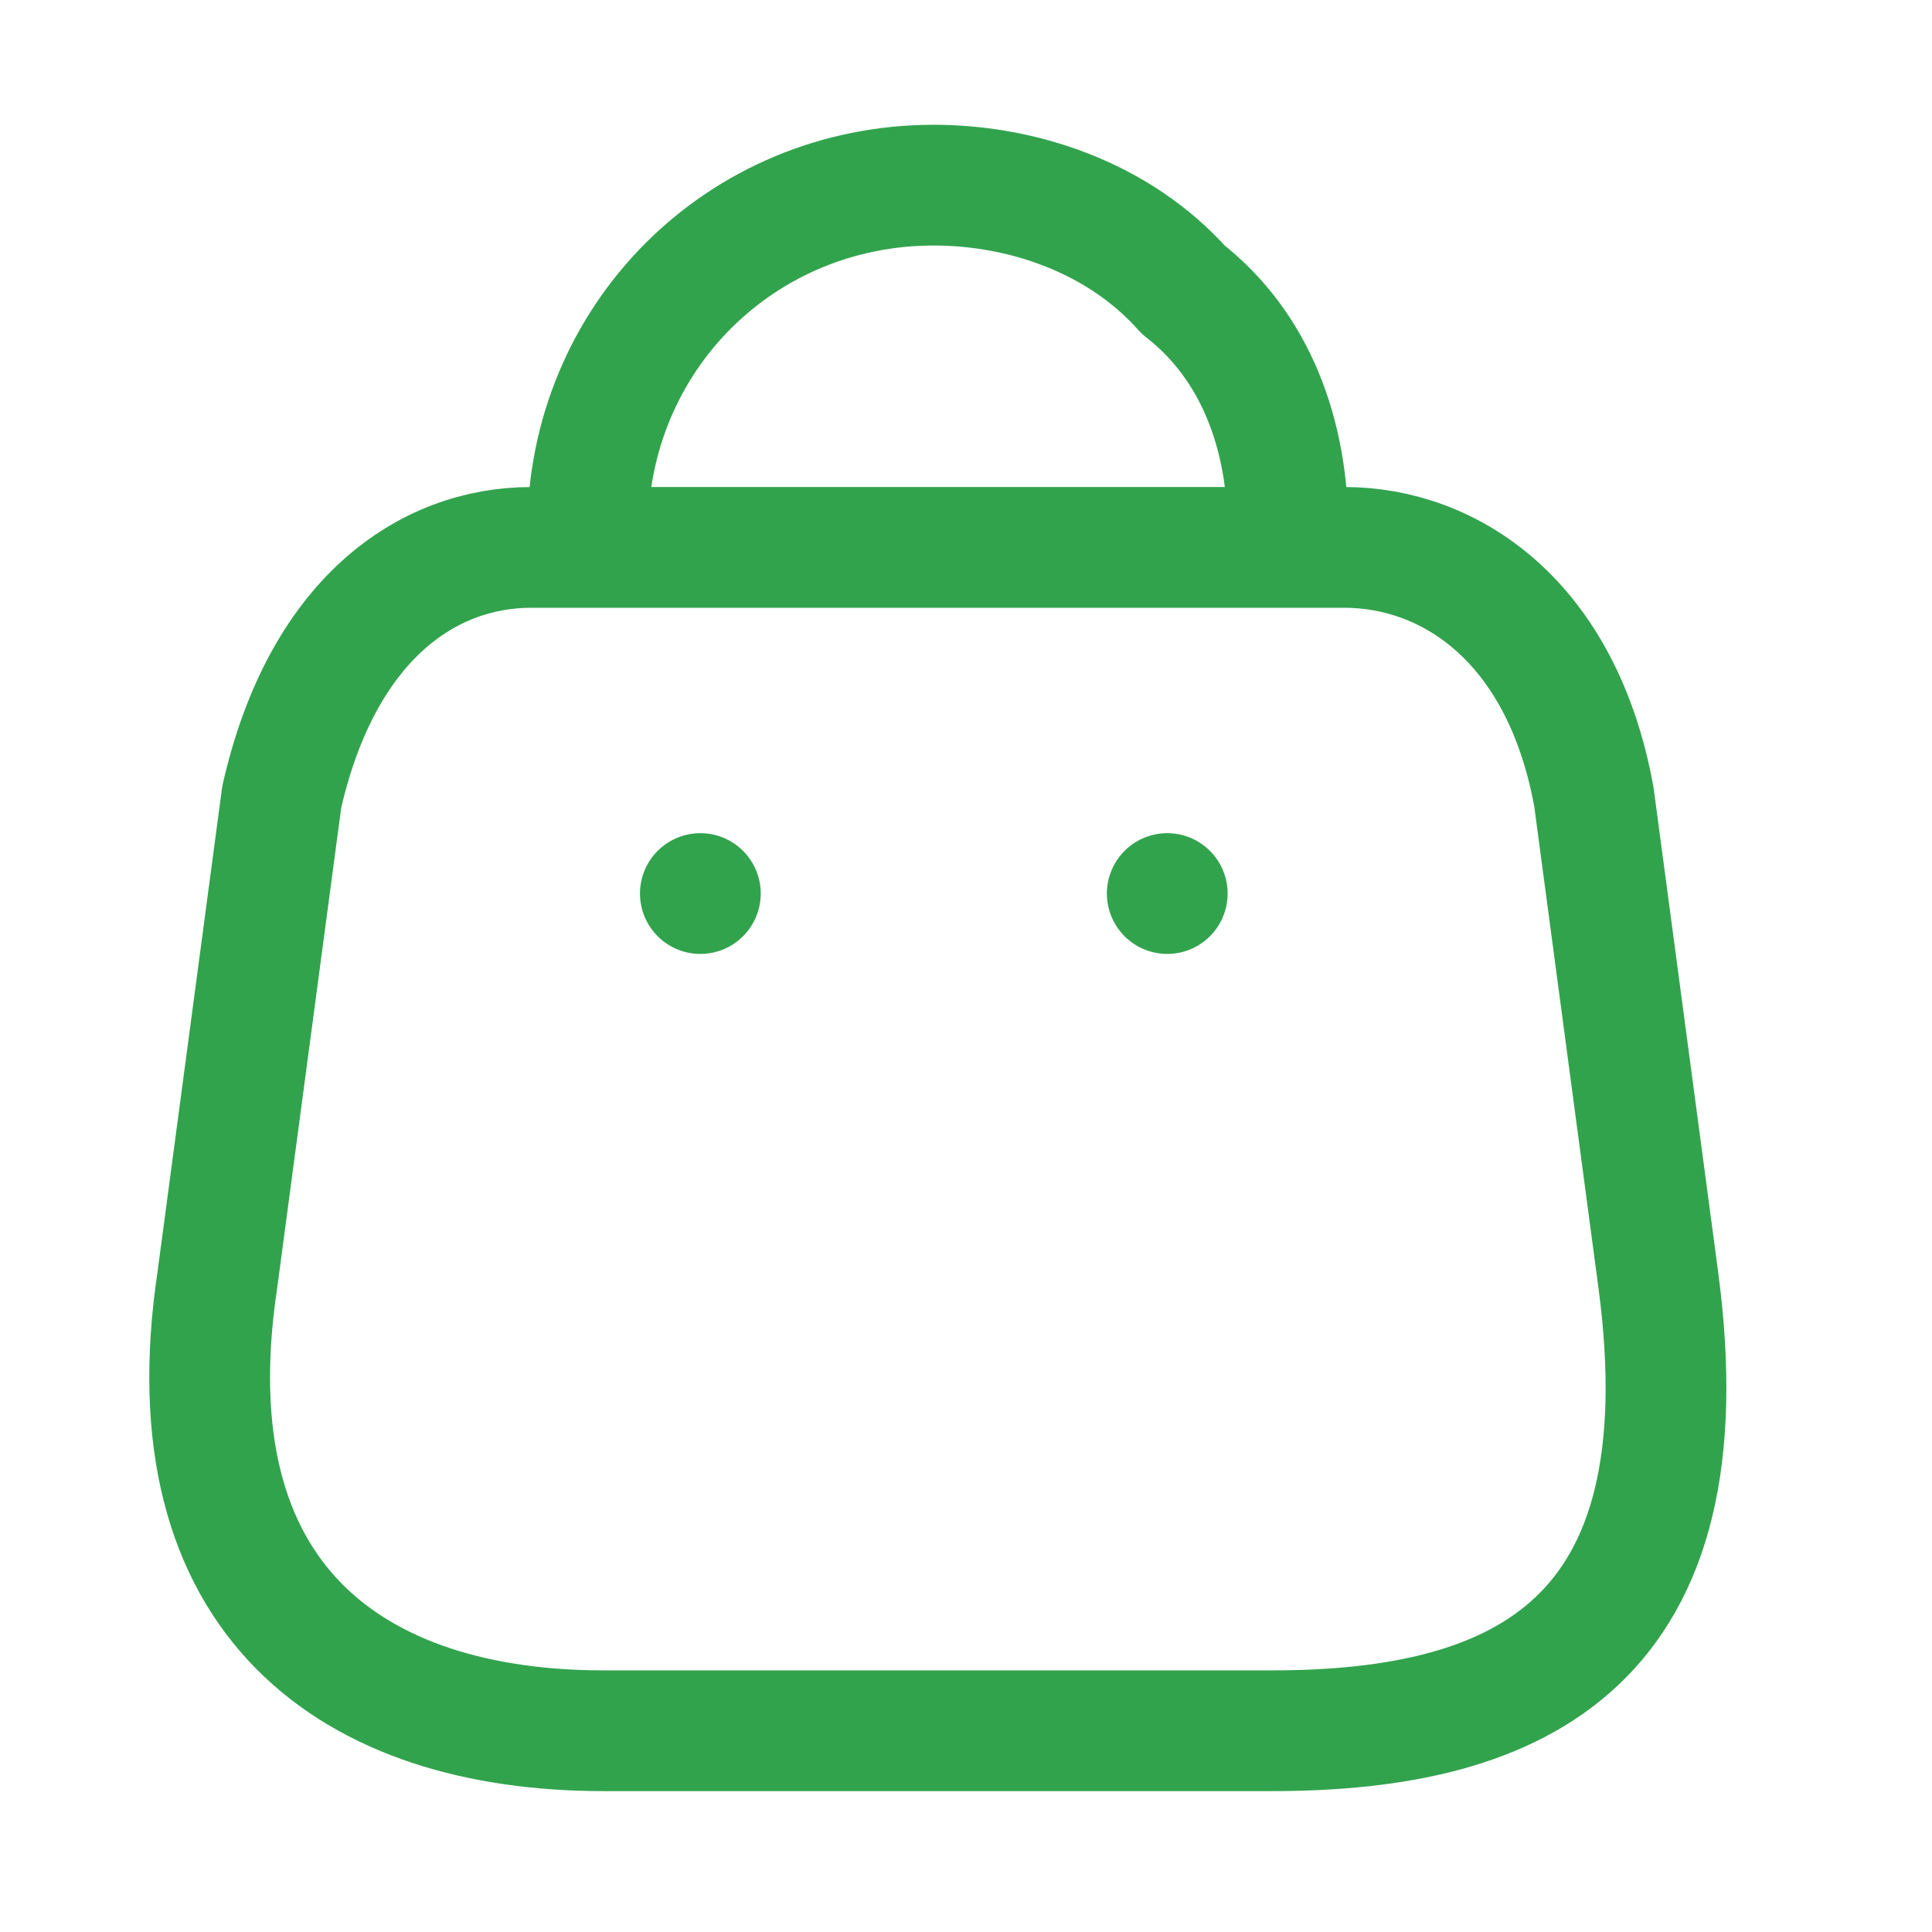
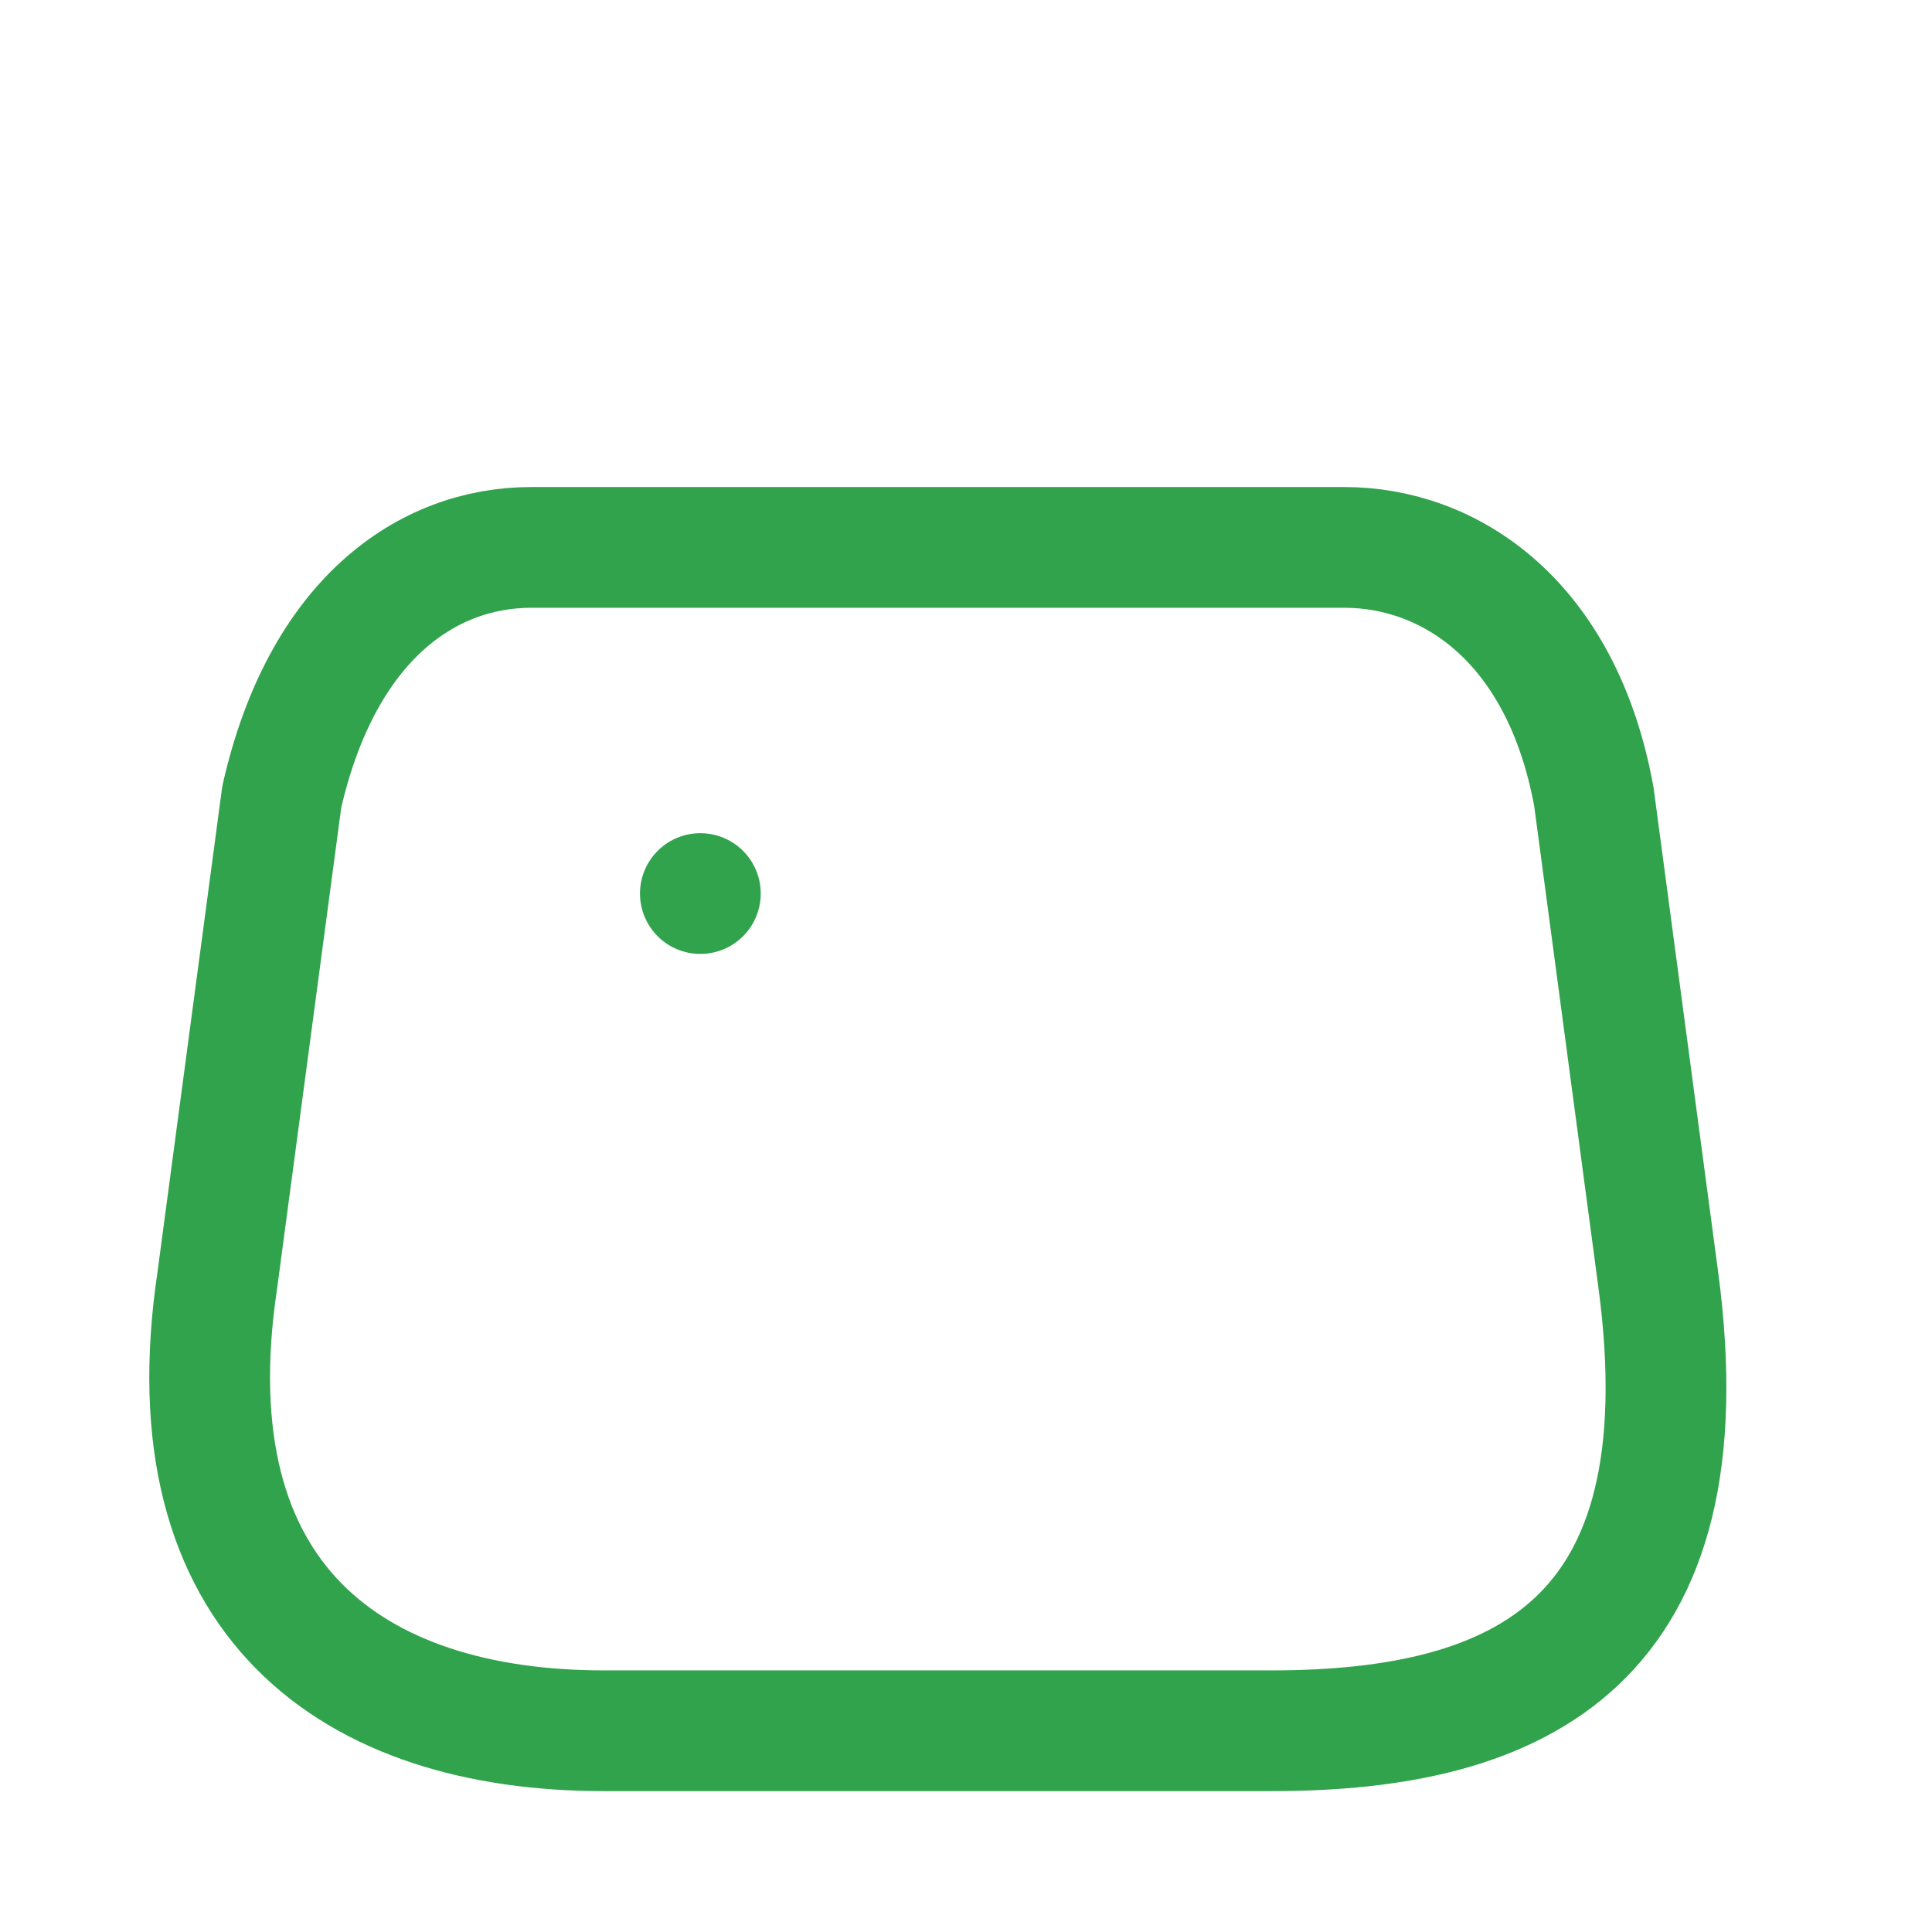
<svg xmlns="http://www.w3.org/2000/svg" version="1.1" id="Layer_1" x="0px" y="0px" viewBox="0 0 24 24" style="enable-background:new 0 0 24 24;" xml:space="preserve">
  <style type="text/css">
	.st0{fill:none;stroke:#32A34D;stroke-width:1.5;stroke-linecap:round;stroke-linejoin:round;}
</style>
  <path class="st0" d="M7.5,21.5h8.3c3.1,0,5.4-1.1,4.8-5.6l-0.8-6c-0.4-2.2-1.8-3.1-3.1-3.1H6.6C5.3,6.8,4,7.7,3.5,9.9l-0.8,6  C2.1,19.9,4.4,21.5,7.5,21.5z" />
-   <path class="st0" d="M7.3,6.6c0-2.4,1.9-4.3,4.3-4.3l0,0c1.1,0,2.3,0.4,3.1,1.3C15.6,4.3,16,5.4,16,6.6l0,0" />
  <path class="st0" d="M8.7,11.1L8.7,11.1" />
-   <path class="st0" d="M14.5,11.1L14.5,11.1" />
</svg>